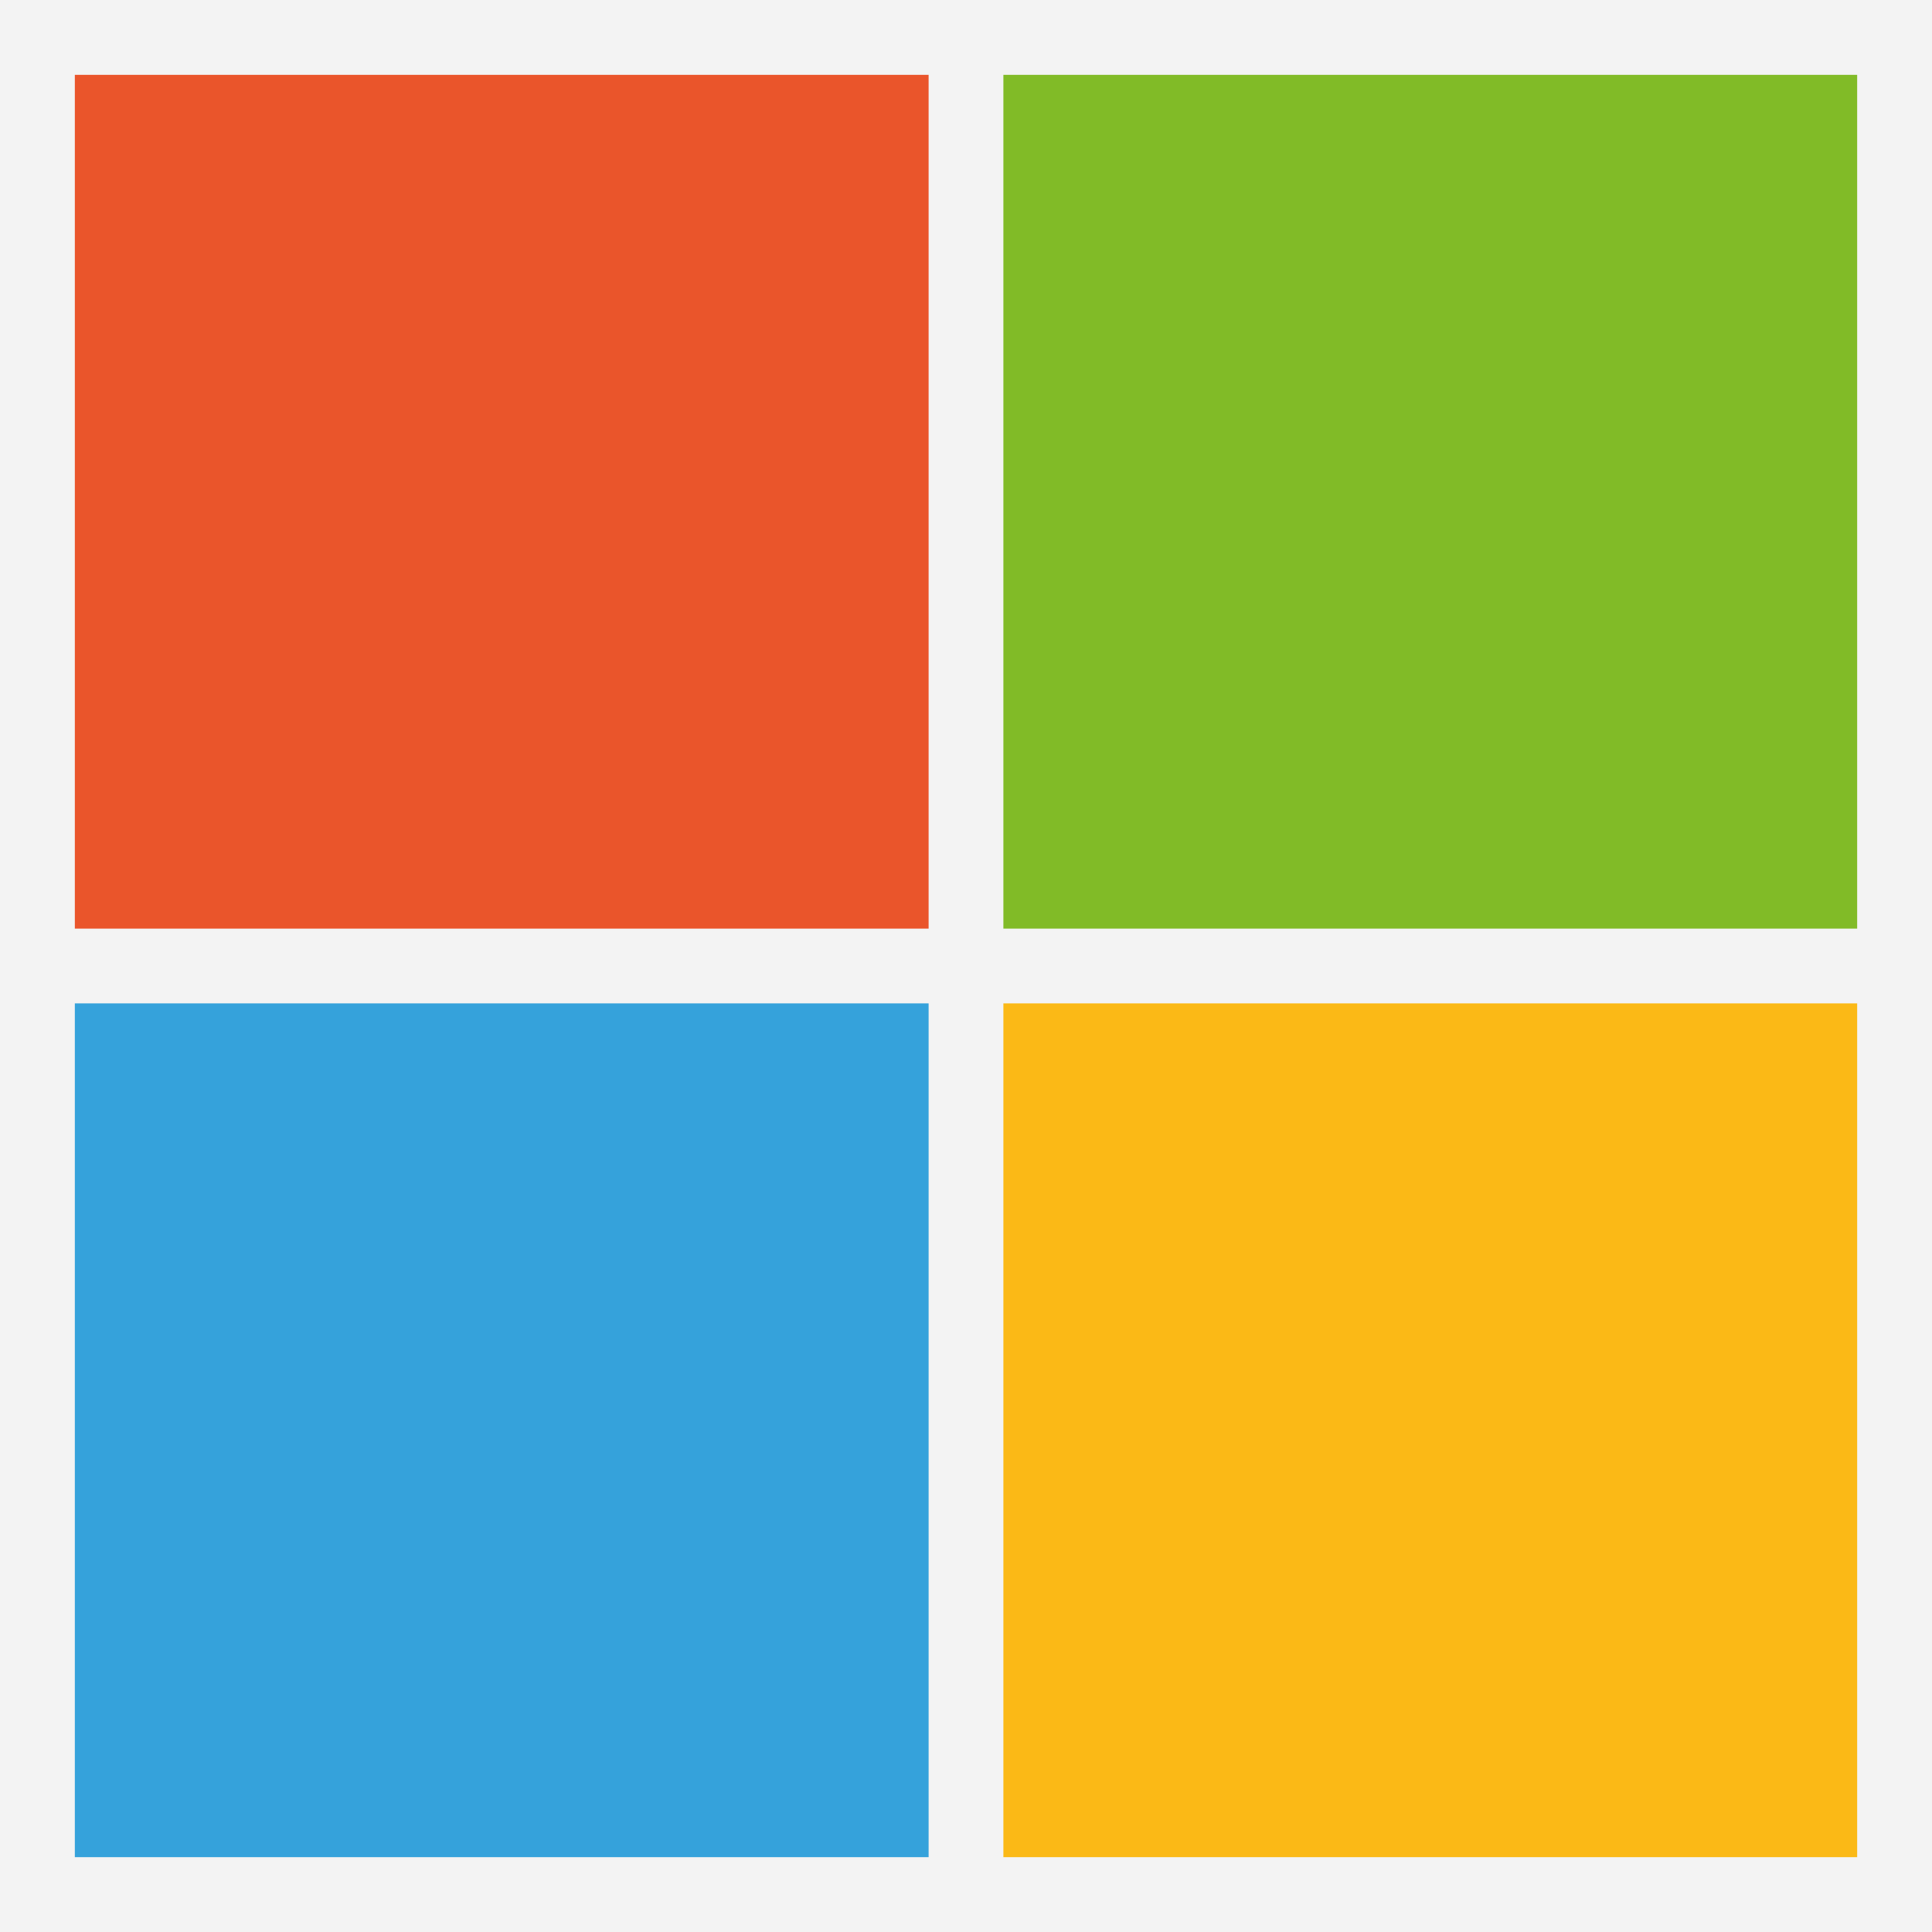
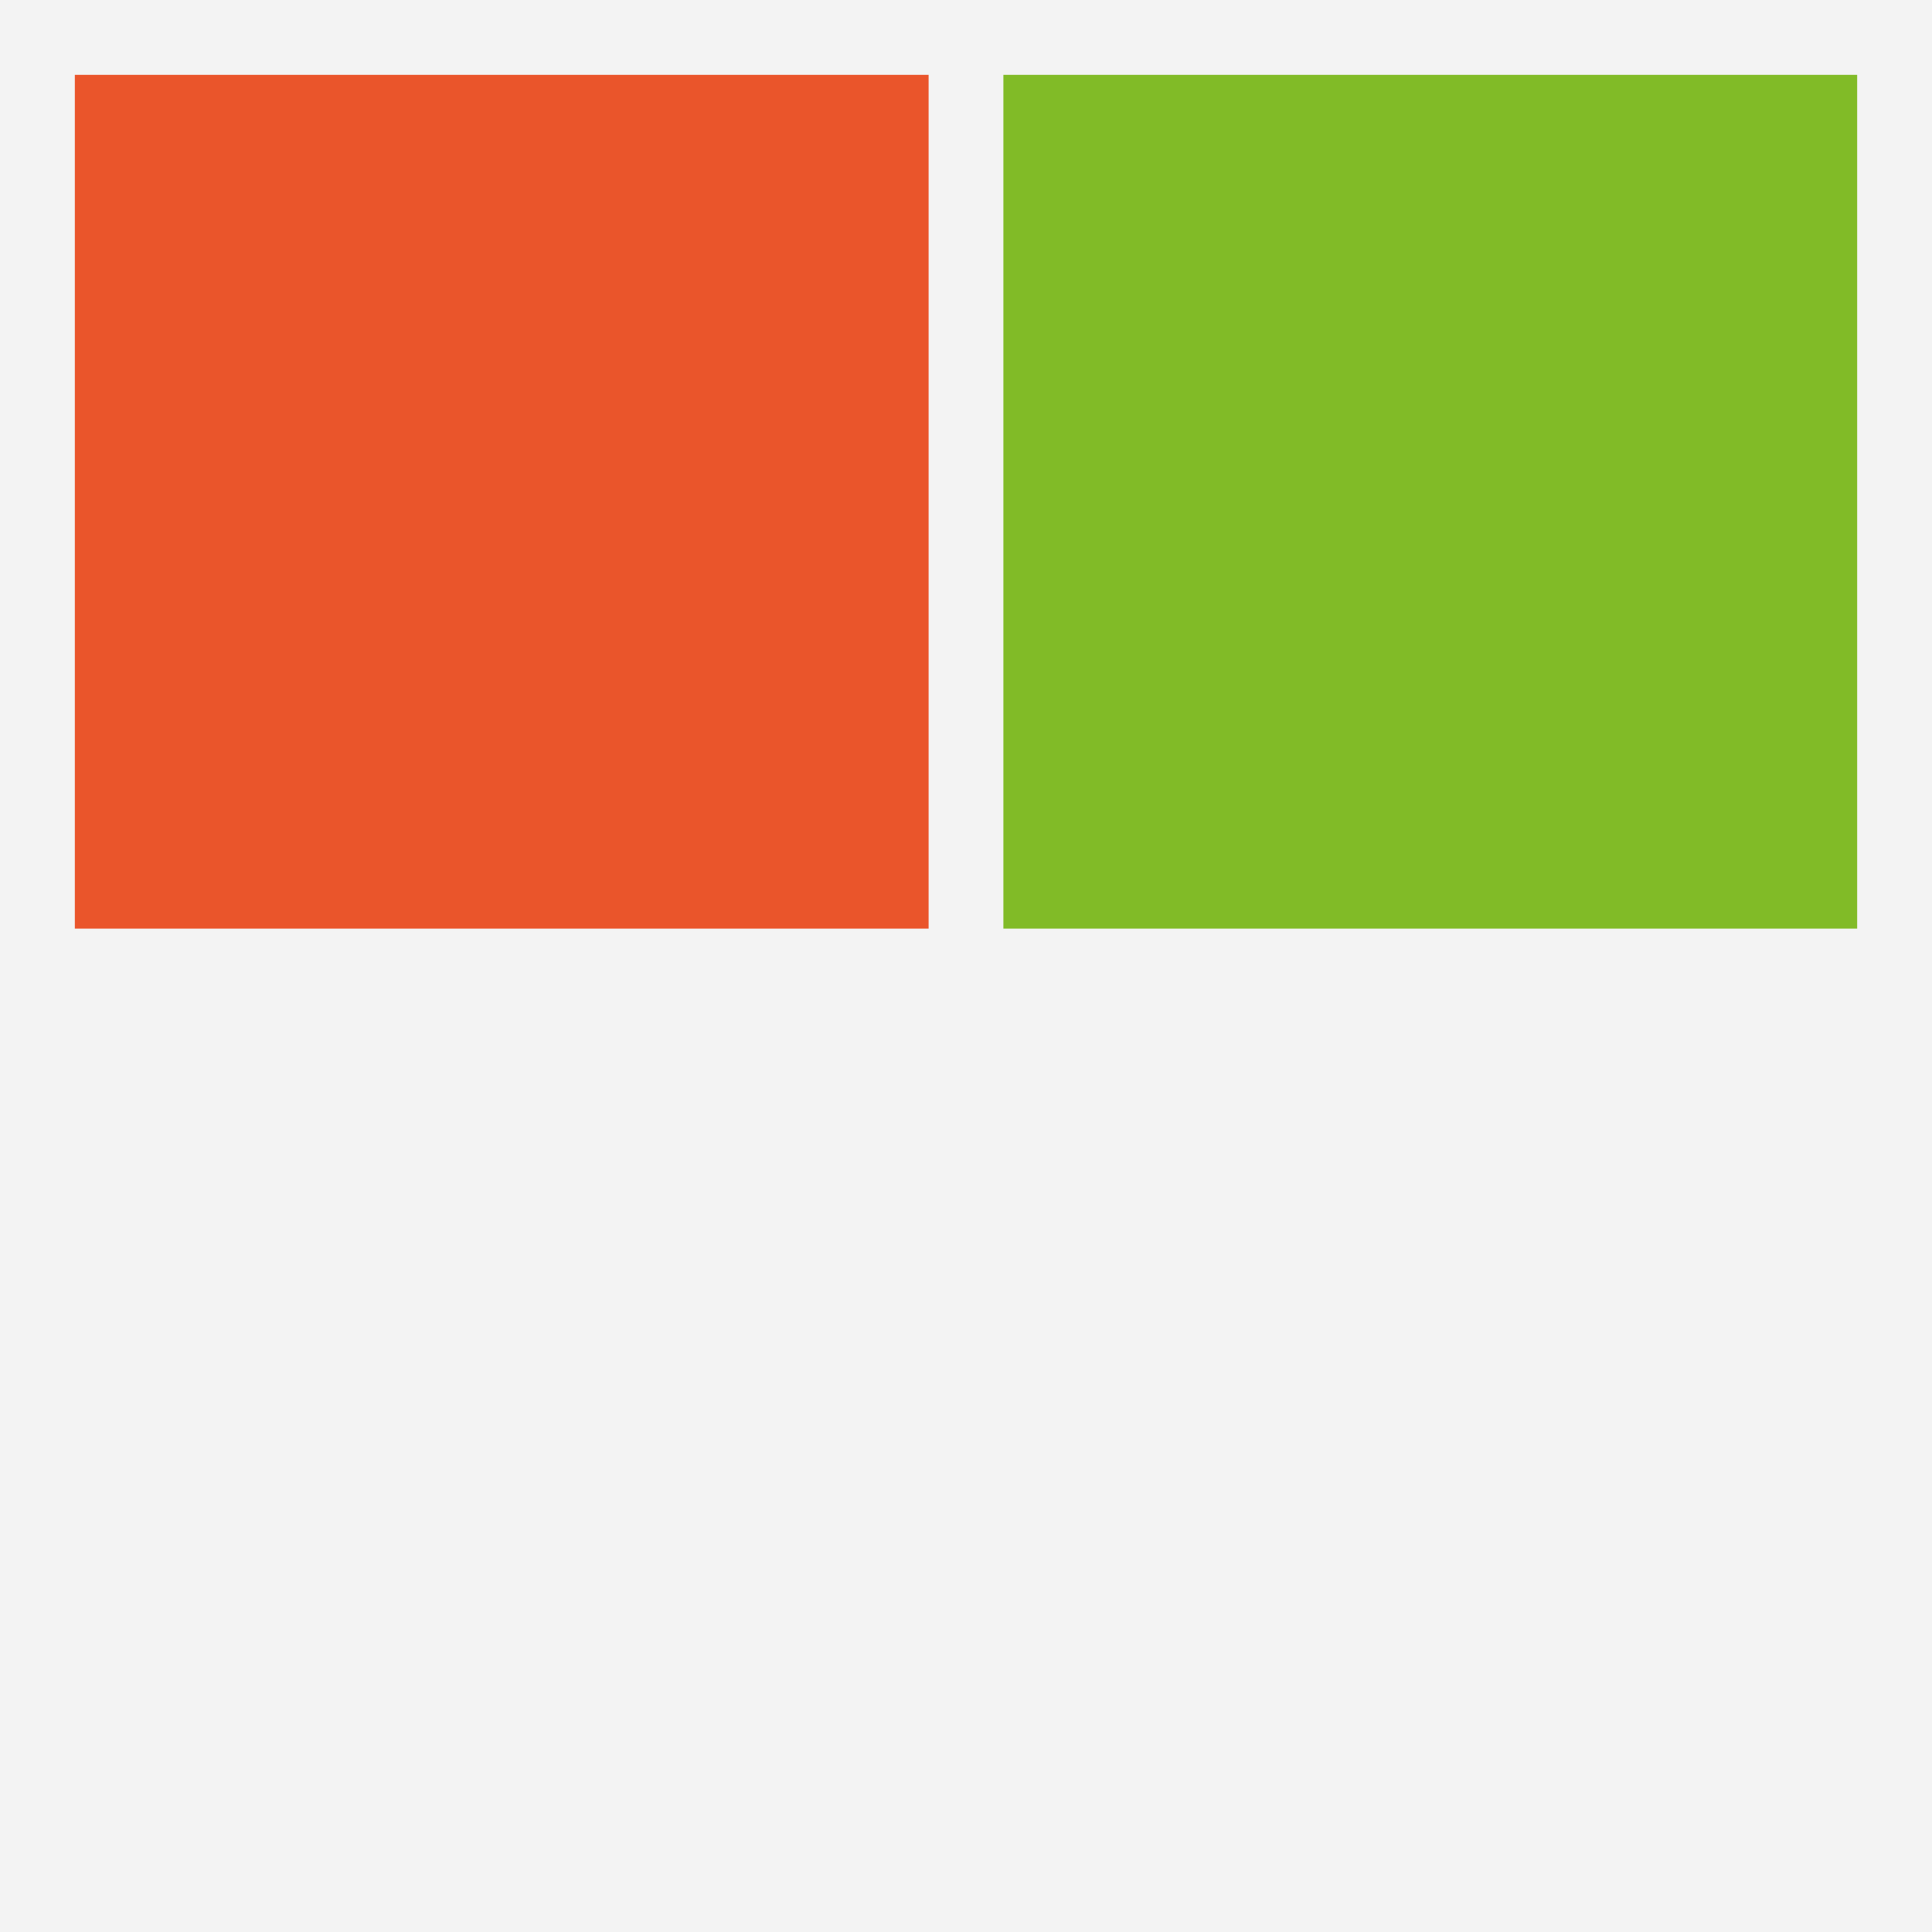
<svg xmlns="http://www.w3.org/2000/svg" id="Ebene_1" data-name="Ebene 1" viewBox="0 0 249.89 249.89">
  <defs>
    <style>
      .cls-1 {
        fill: #f3f3f3;
      }

      .cls-2 {
        fill: #ea552b;
      }

      .cls-3 {
        fill: #fbb916;
      }

      .cls-4 {
        fill: #81bb27;
      }

      .cls-5 {
        fill: #35a2db;
      }
    </style>
  </defs>
  <rect class="cls-1" width="249.89" height="249.89" />
  <rect class="cls-2" x="9.68" y="9.68" width="110.43" height="110.43" />
  <rect class="cls-4" x="129.78" y="9.68" width="110.43" height="110.43" />
-   <rect class="cls-5" x="9.68" y="129.78" width="110.43" height="110.43" />
-   <rect class="cls-3" x="129.78" y="129.78" width="110.43" height="110.43" />
</svg>